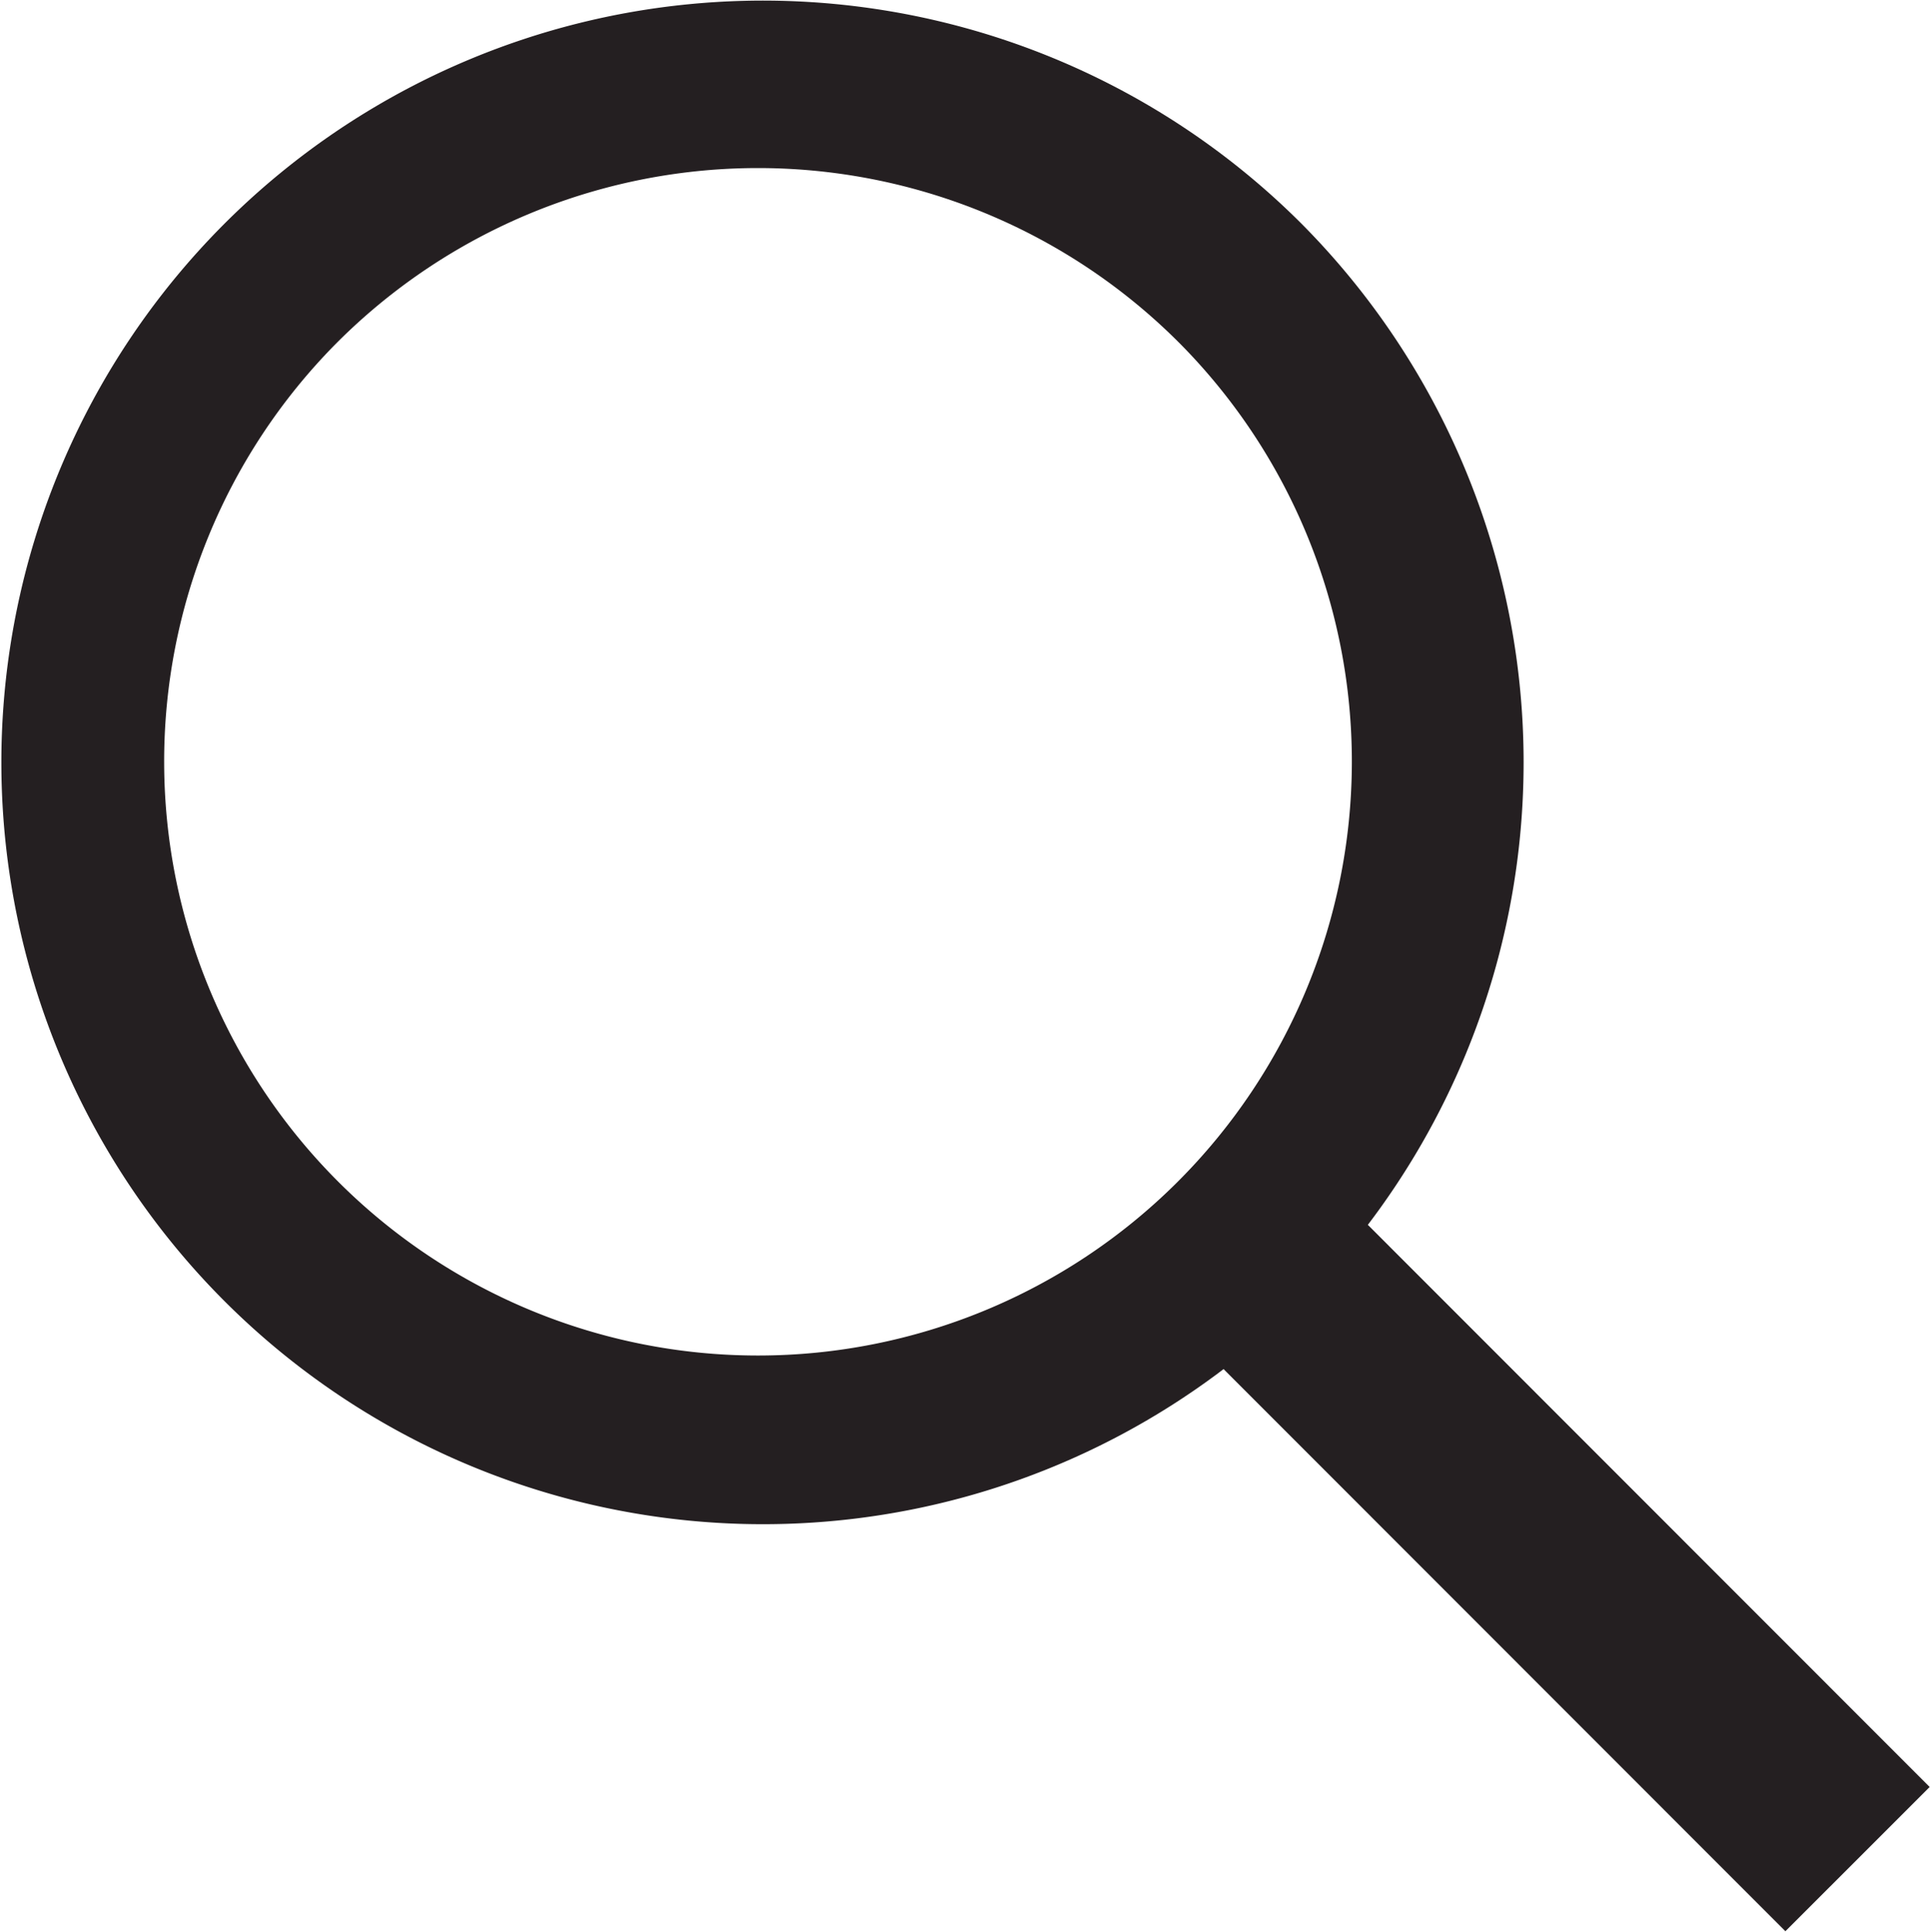
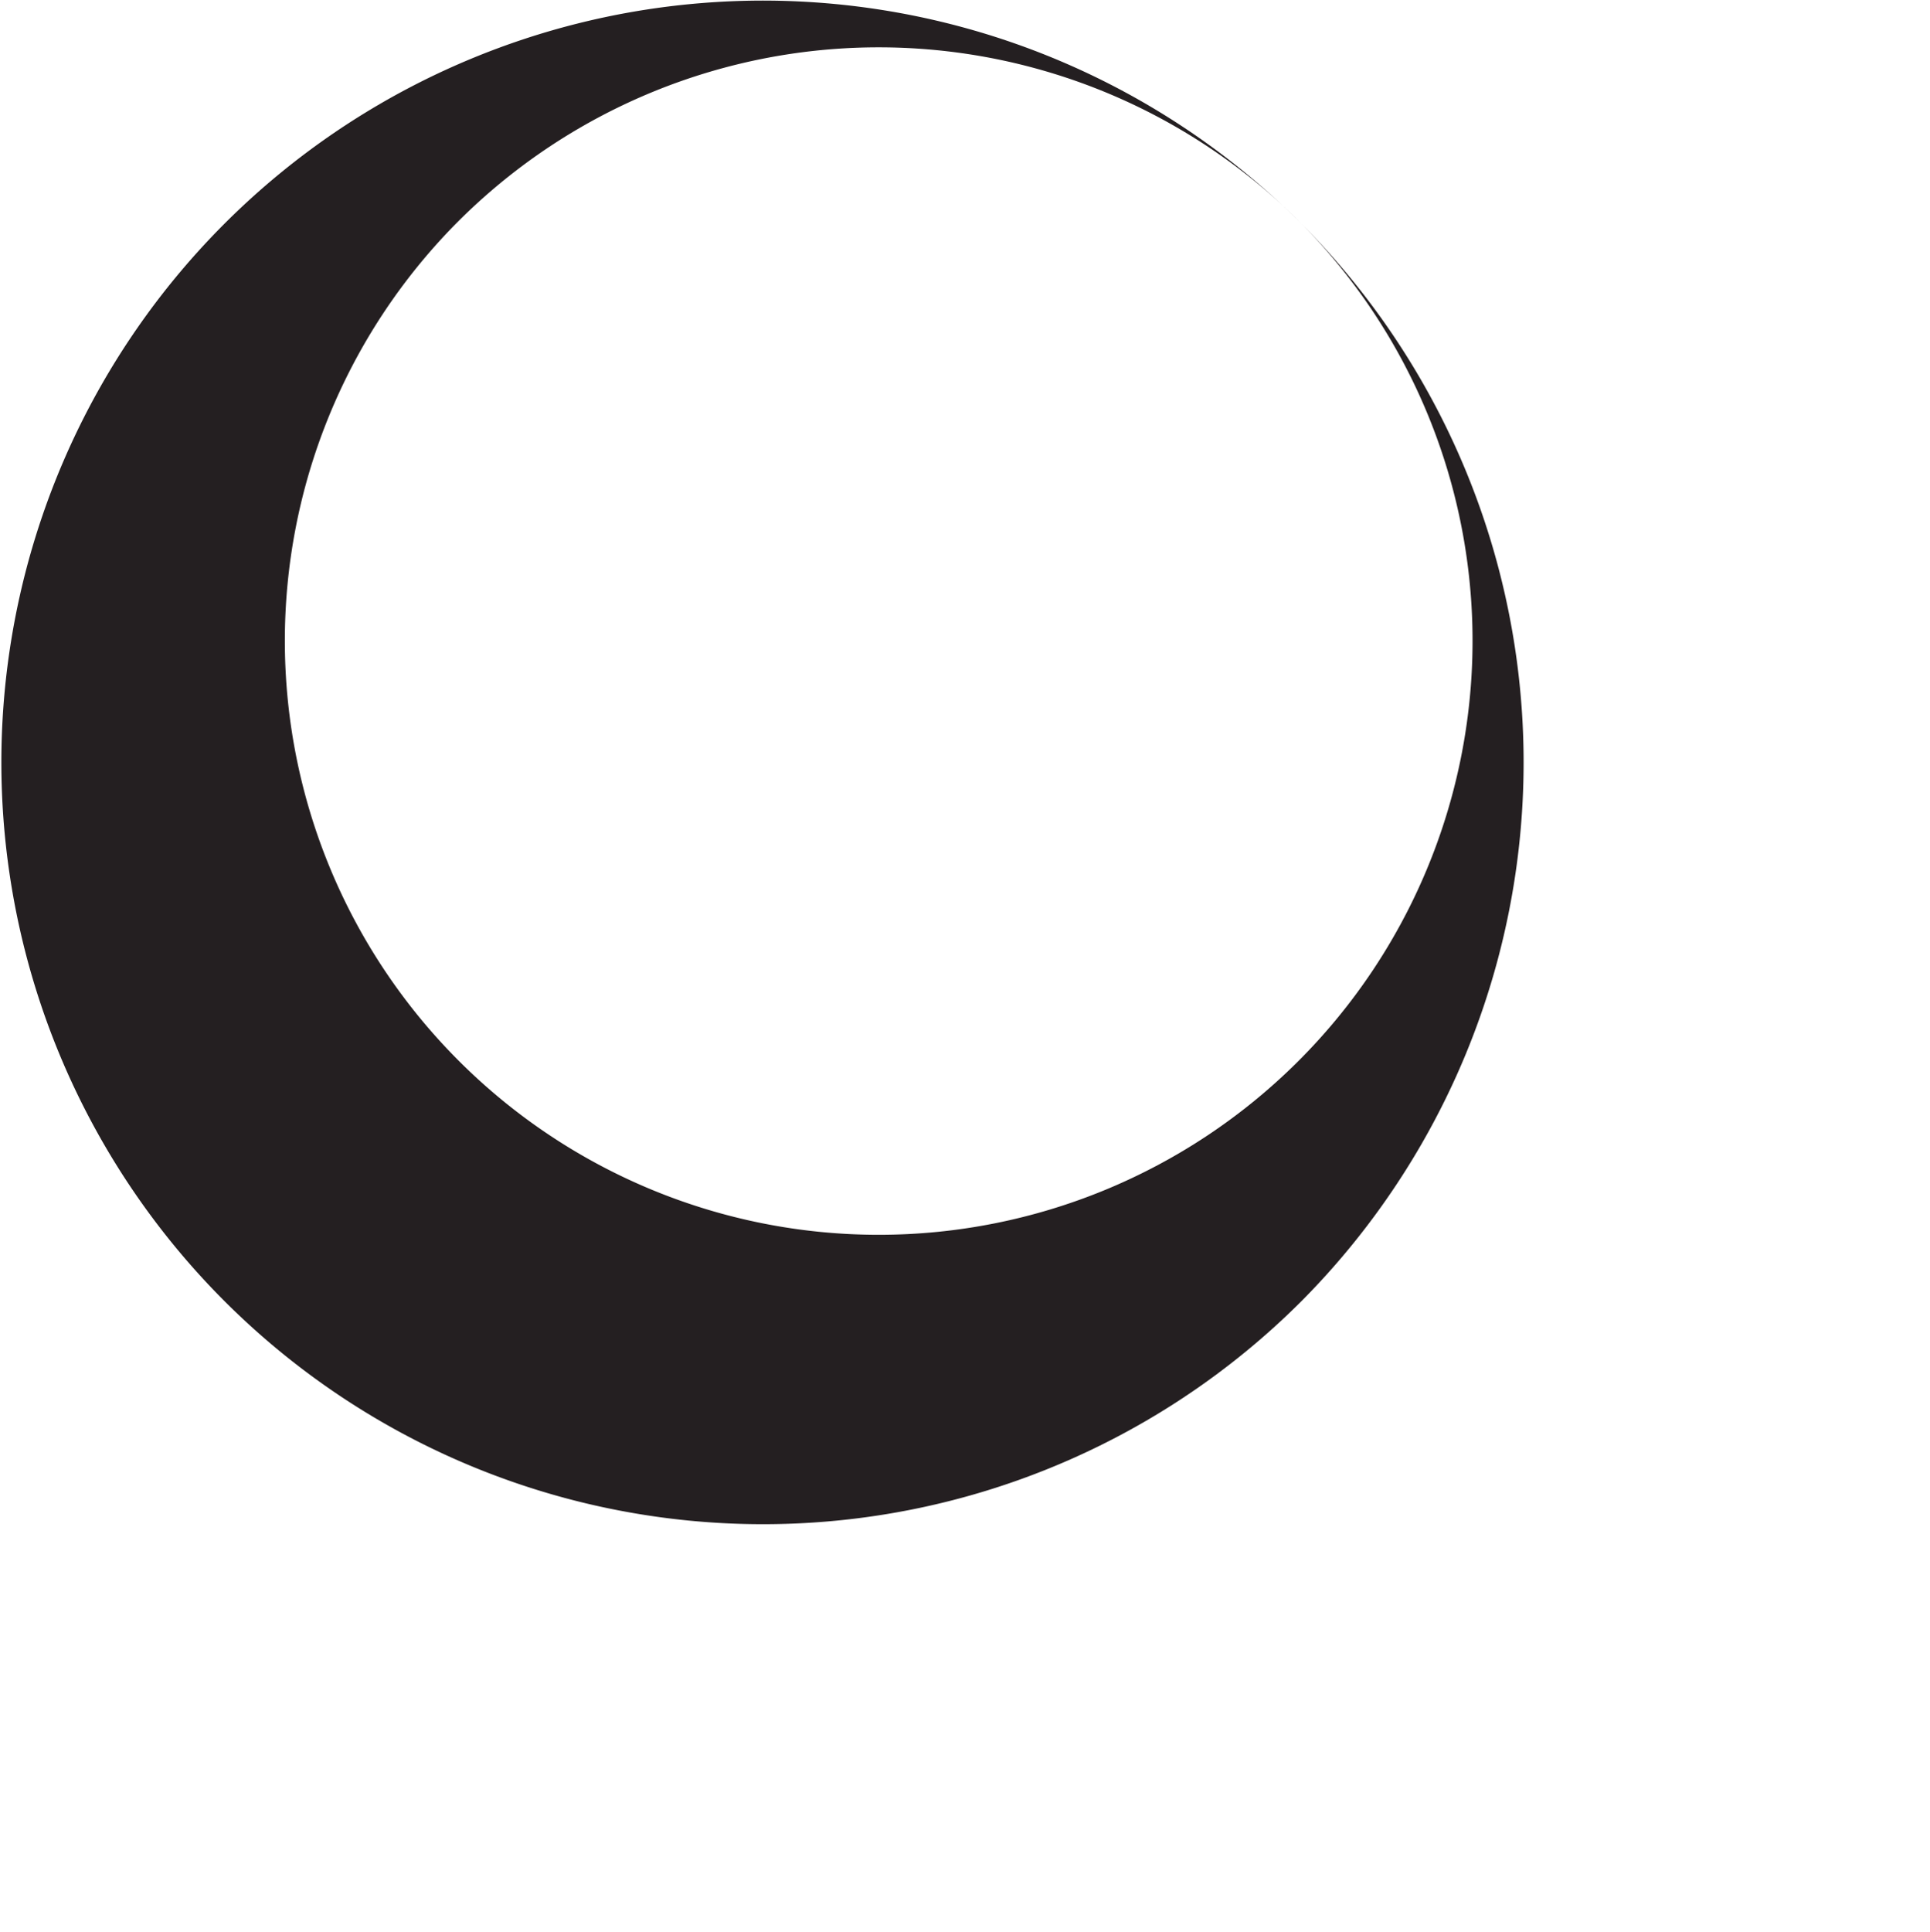
<svg xmlns="http://www.w3.org/2000/svg" id="Layer_1" data-name="Layer 1" viewBox="0 0 15.99 16">
  <defs>
    <style>.cls-1{fill:#241f21;}</style>
  </defs>
  <title>search</title>
-   <path class="cls-1" d="M10.79,1.85a6.31,6.31,0,1,0,0,8.93,6.33,6.33,0,0,0,0-8.93m-1,1a4.92,4.92,0,1,1-7,0,4.93,4.93,0,0,1,7,0" transform="translate(-0.01 0)" />
-   <rect class="cls-1" x="12.07" y="9.4" width="1.69" height="7.03" transform="translate(-5.36 12.91) rotate(-44.99)" />
+   <path class="cls-1" d="M10.79,1.85a6.31,6.31,0,1,0,0,8.93,6.33,6.33,0,0,0,0-8.93a4.92,4.92,0,1,1-7,0,4.93,4.93,0,0,1,7,0" transform="translate(-0.01 0)" />
</svg>